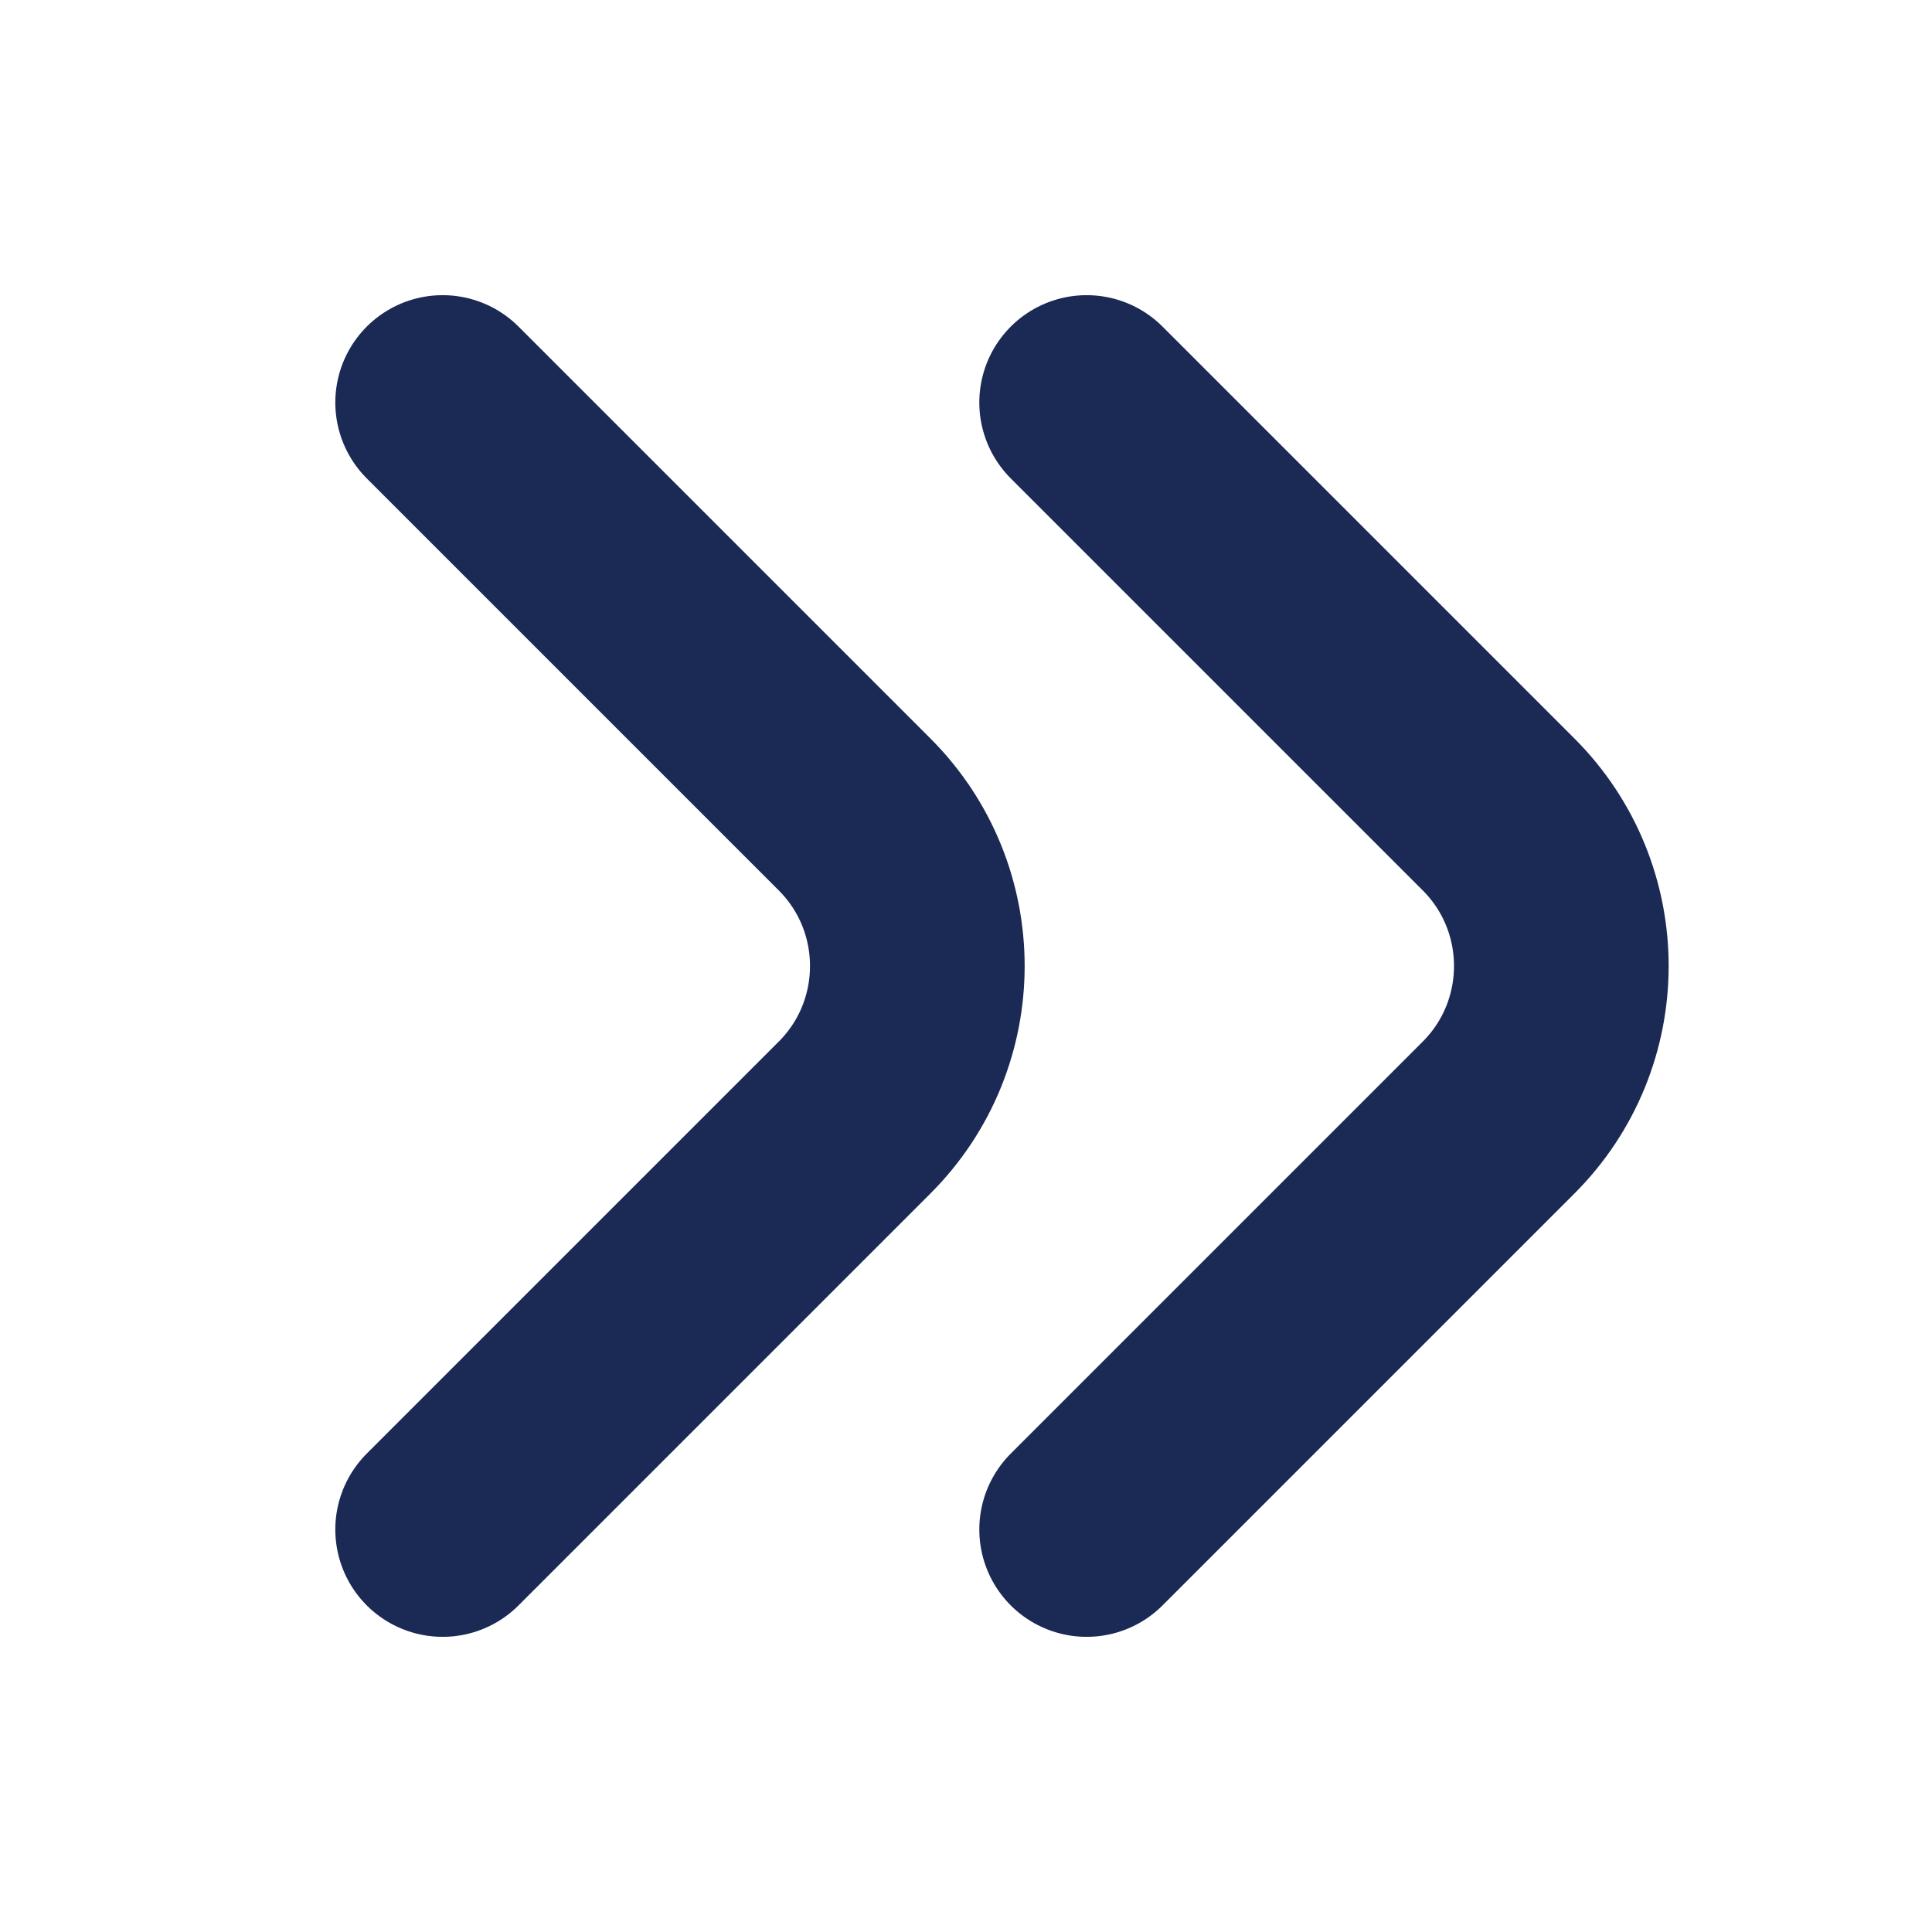
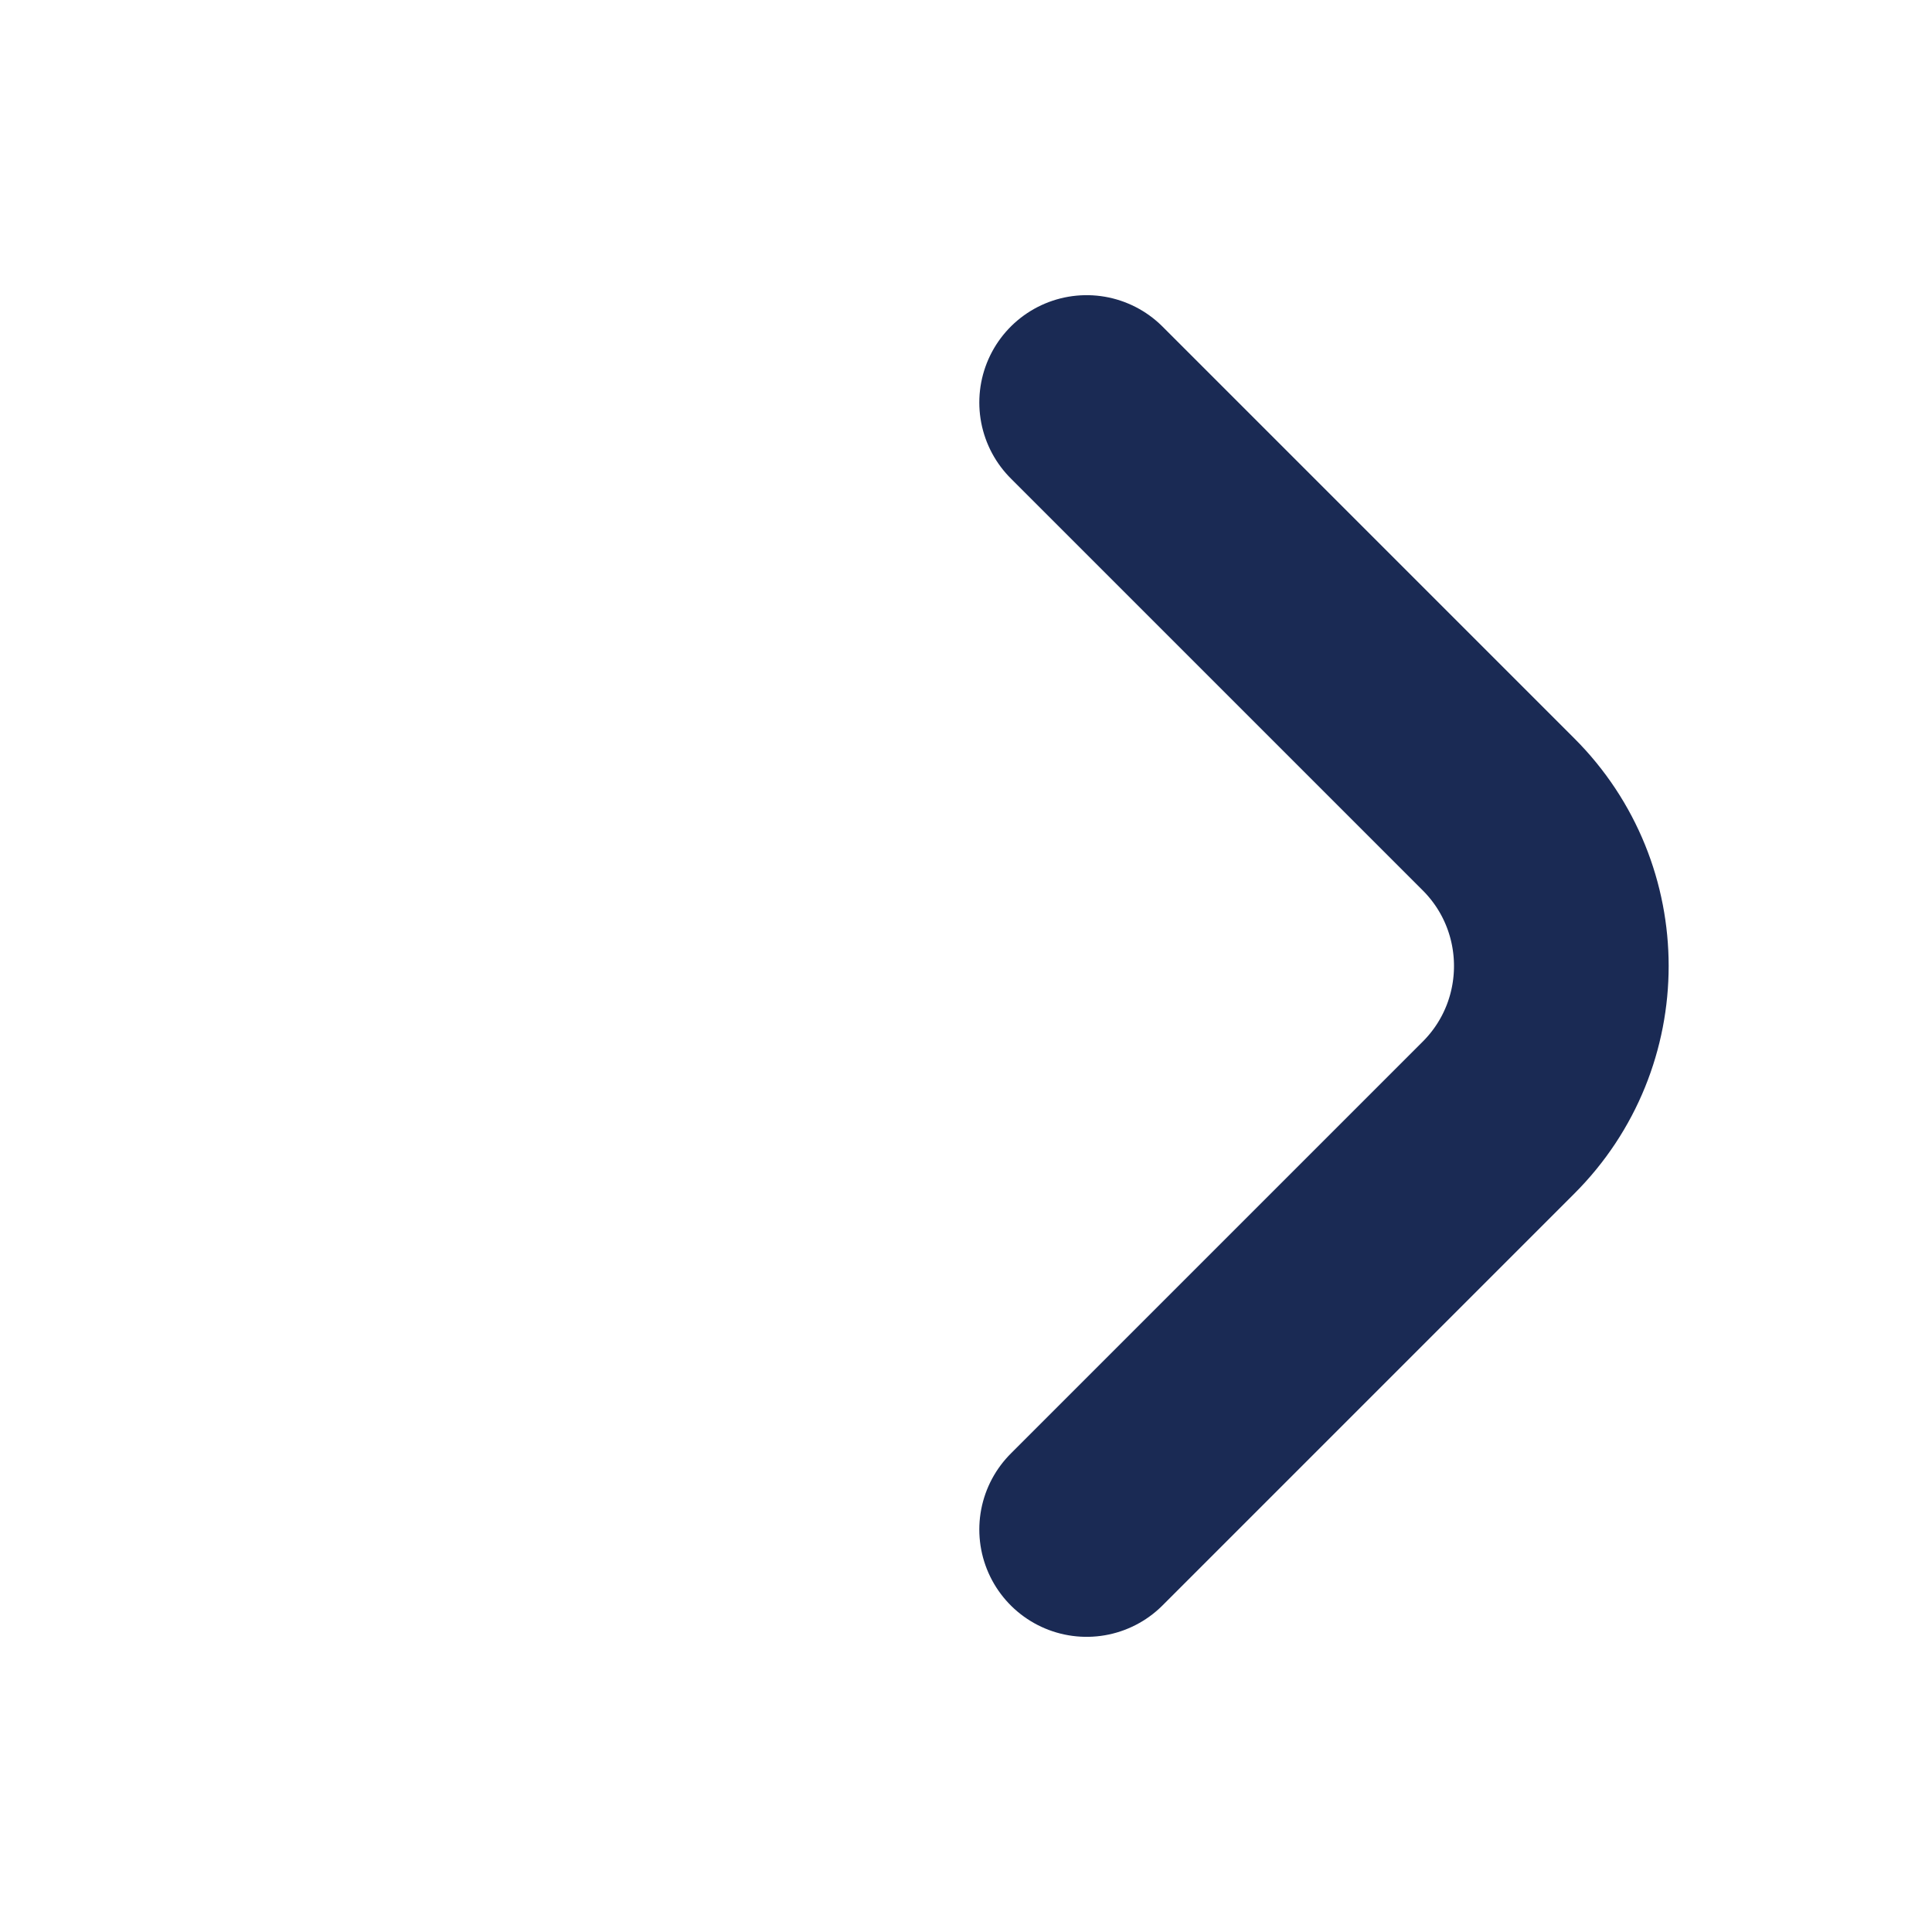
<svg xmlns="http://www.w3.org/2000/svg" width="9" height="9" viewBox="0 0 9 9" fill="none">
-   <path d="M2.062 1.875L3.98 3.793C4.371 4.183 4.371 4.817 3.98 5.207L2.062 7.125" stroke="#1A2A54" stroke-linecap="round" stroke-linejoin="round" />
  <path d="M5.062 1.875L6.98 3.793C7.371 4.183 7.371 4.817 6.98 5.207L5.062 7.125" stroke="#1A2A54" stroke-linecap="round" stroke-linejoin="round" />
</svg>